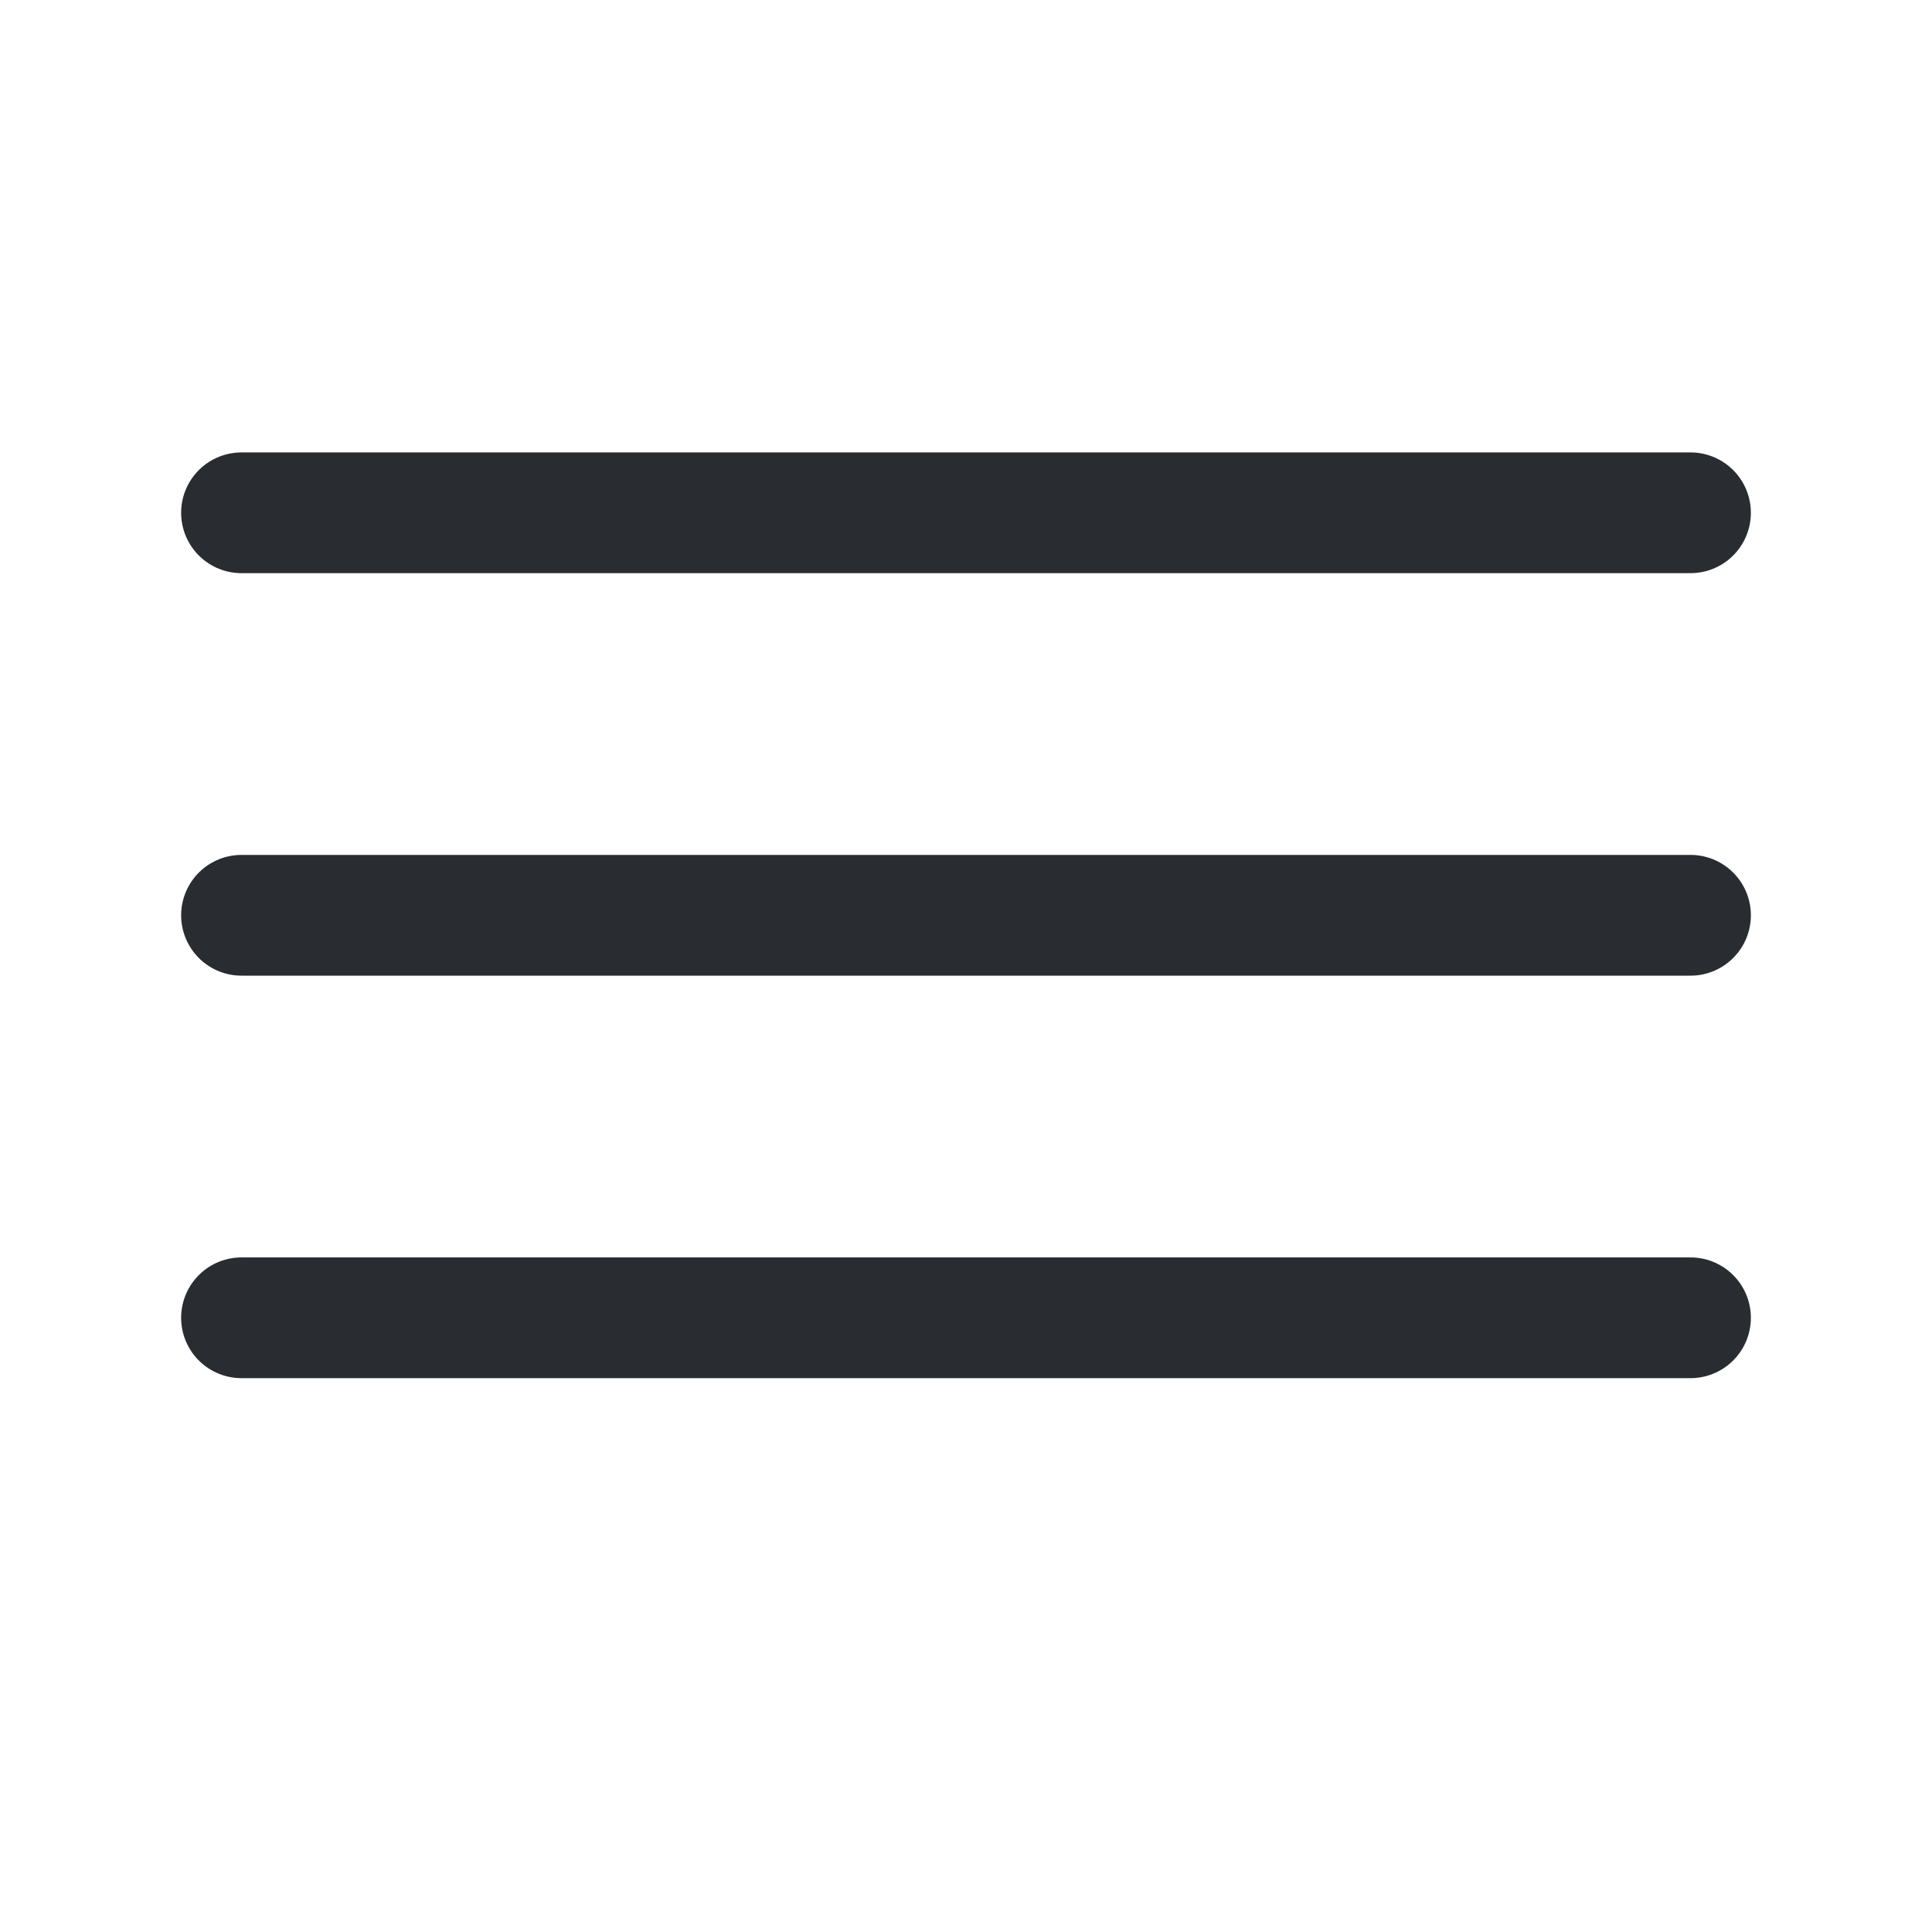
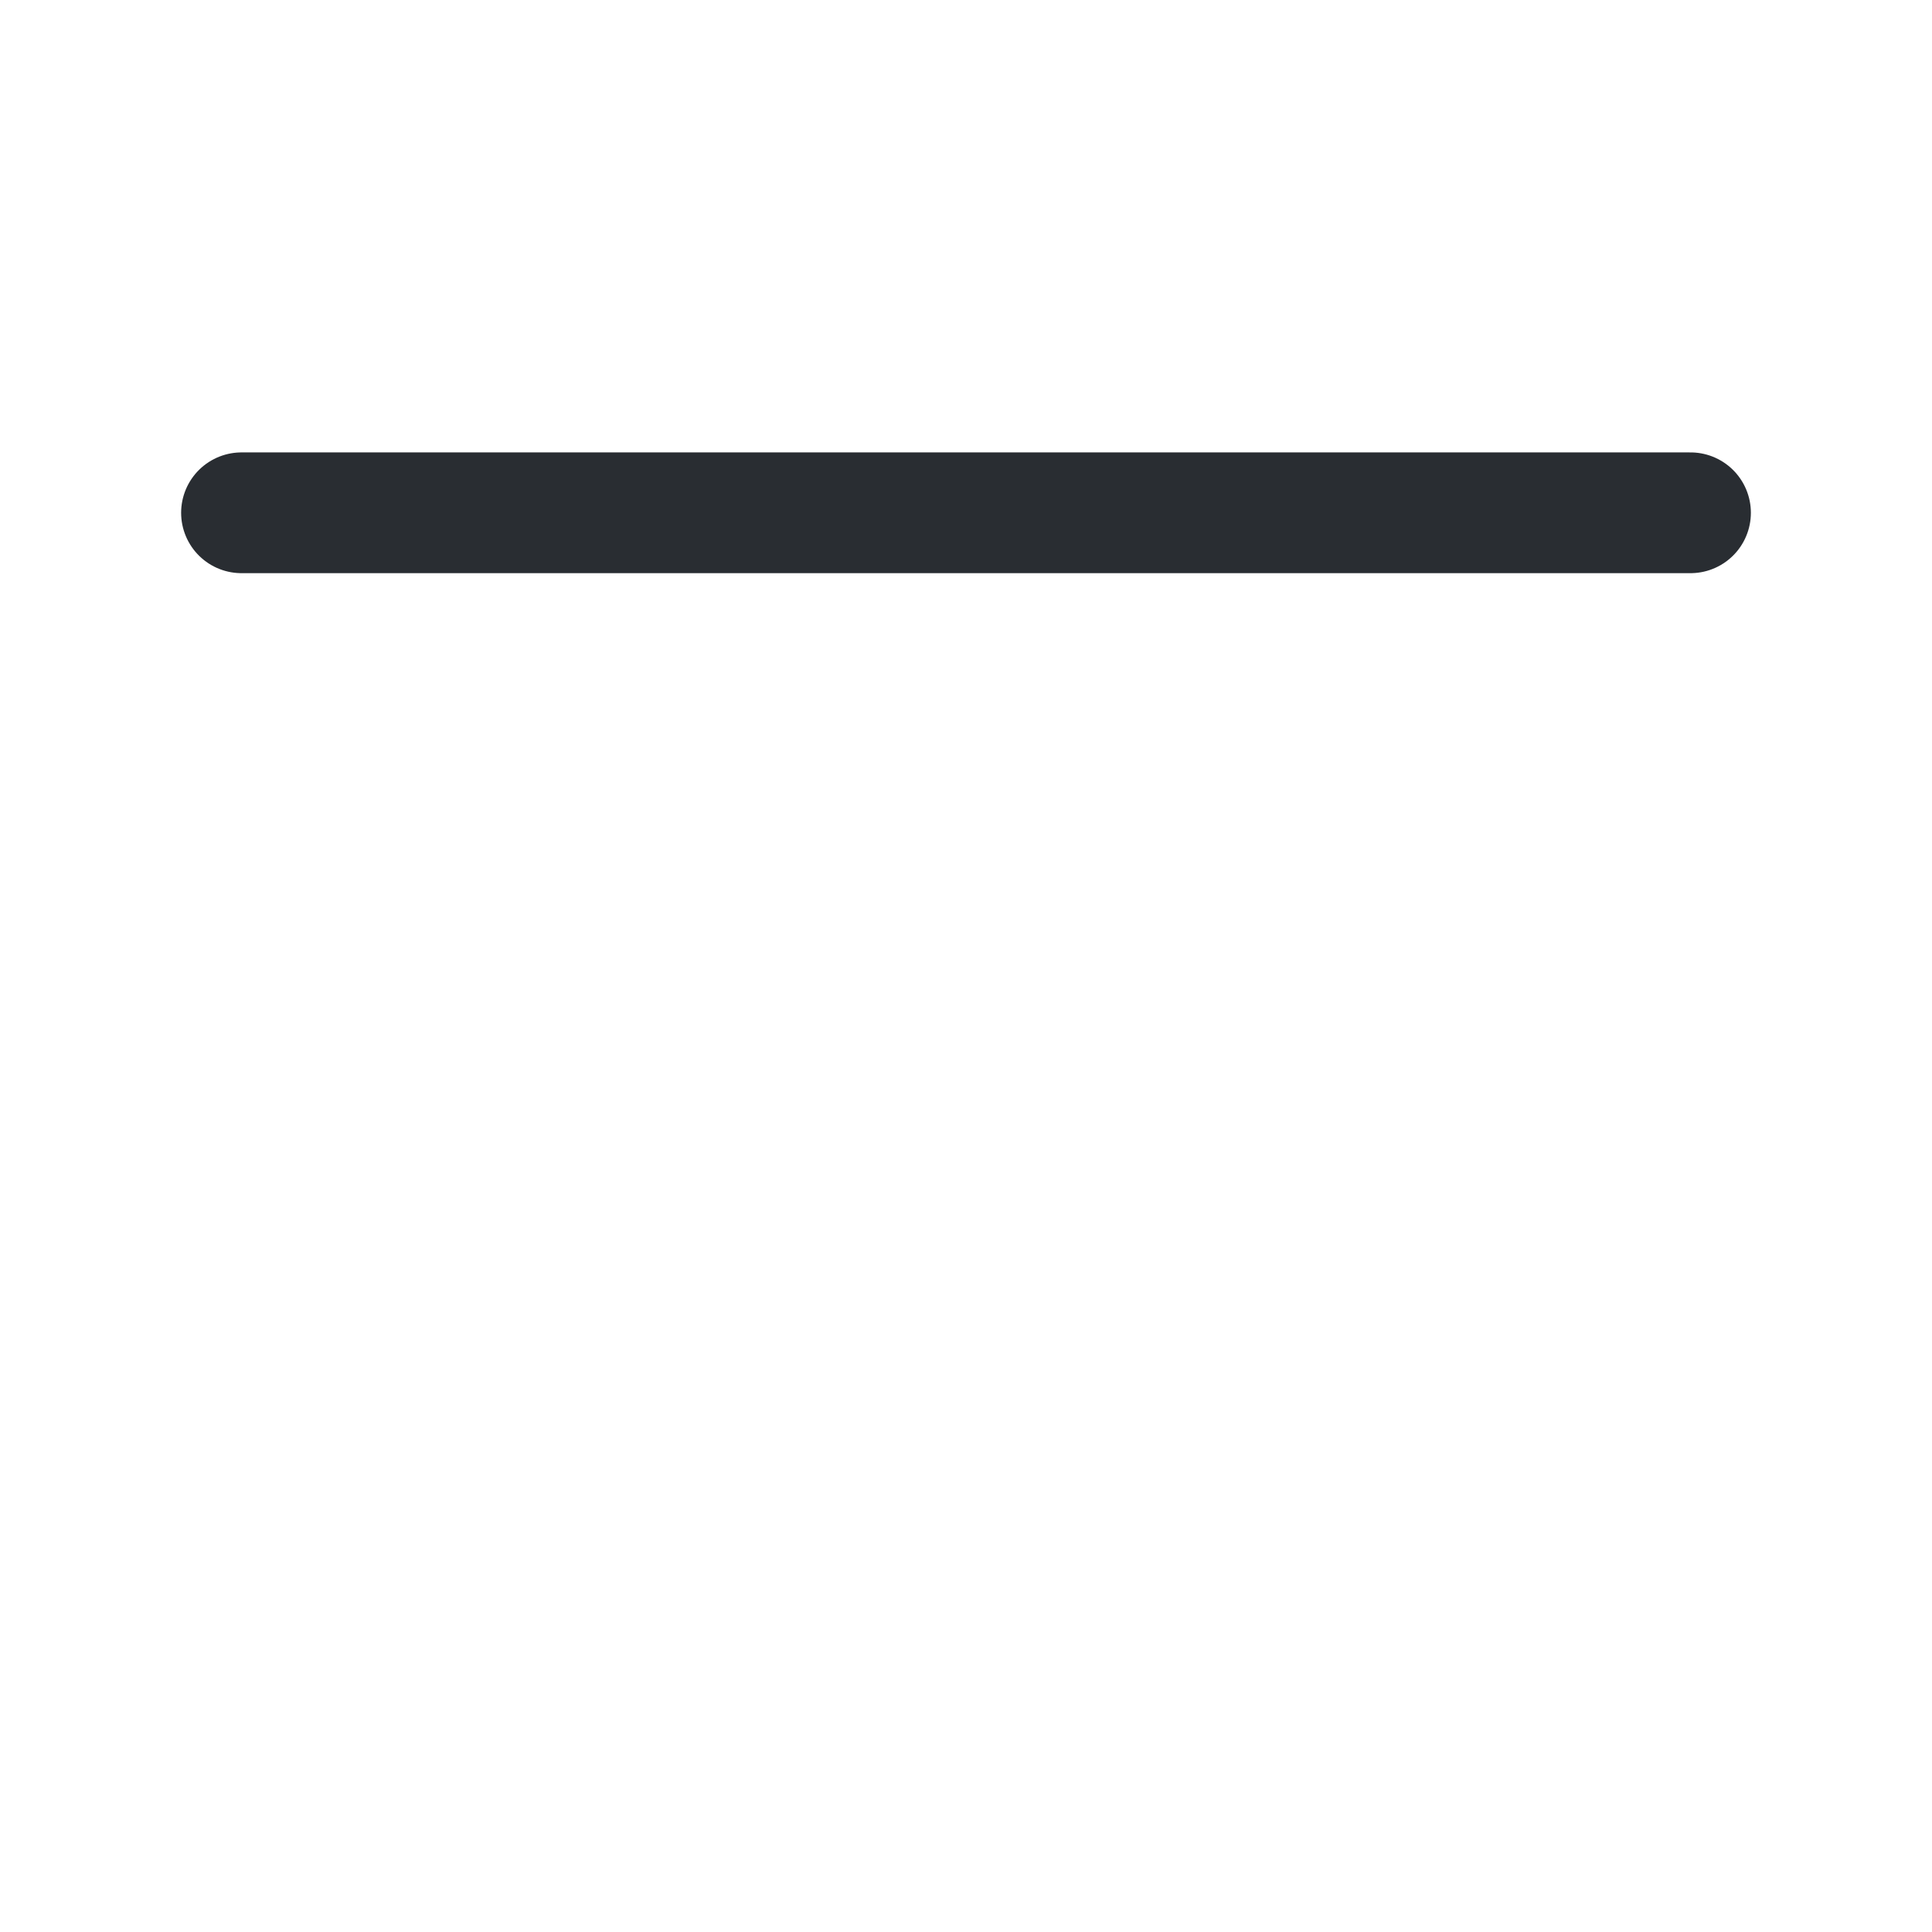
<svg xmlns="http://www.w3.org/2000/svg" width="24" height="24" viewBox="0 0 24 24" fill="none">
-   <rect id="icon" width="24" height="24" transform="translate(0 -0.621)" fill="#FFFFFF" fill-opacity="0" />
  <rect id="vuesax/linear/menu" width="24" height="24" transform="translate(0 -0.621)" fill="#FFFFFF" fill-opacity="0" />
  <path id="Vector" d="M3 6.37L21 6.37" stroke="#292D32" stroke-opacity="1" stroke-width="1.5" stroke-linecap="round" />
-   <path id="Vector" d="M3 11.37L21 11.37" stroke="#292D32" stroke-opacity="1" stroke-width="1.5" stroke-linecap="round" />
-   <path id="Vector" d="M3 16.37L21 16.37" stroke="#292D32" stroke-opacity="1" stroke-width="1.5" stroke-linecap="round" />
  <g opacity="0" />
</svg>